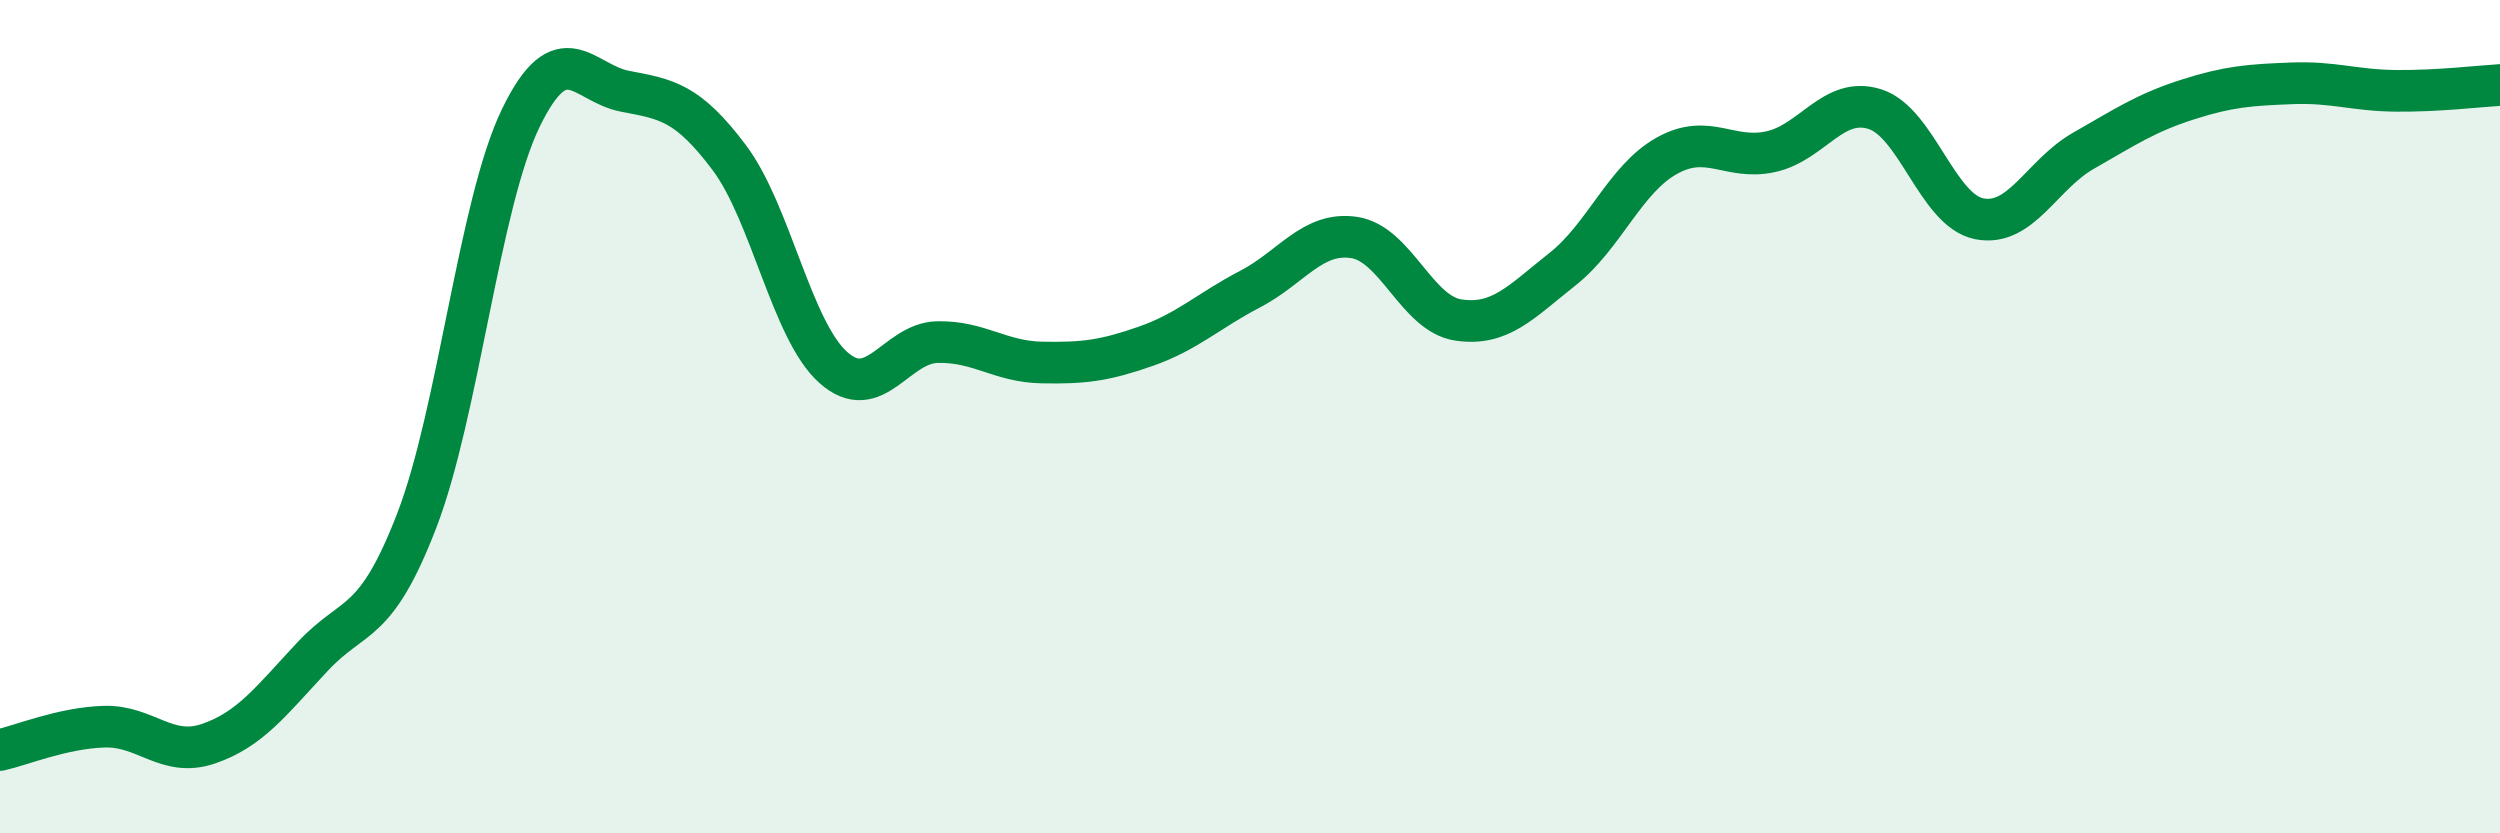
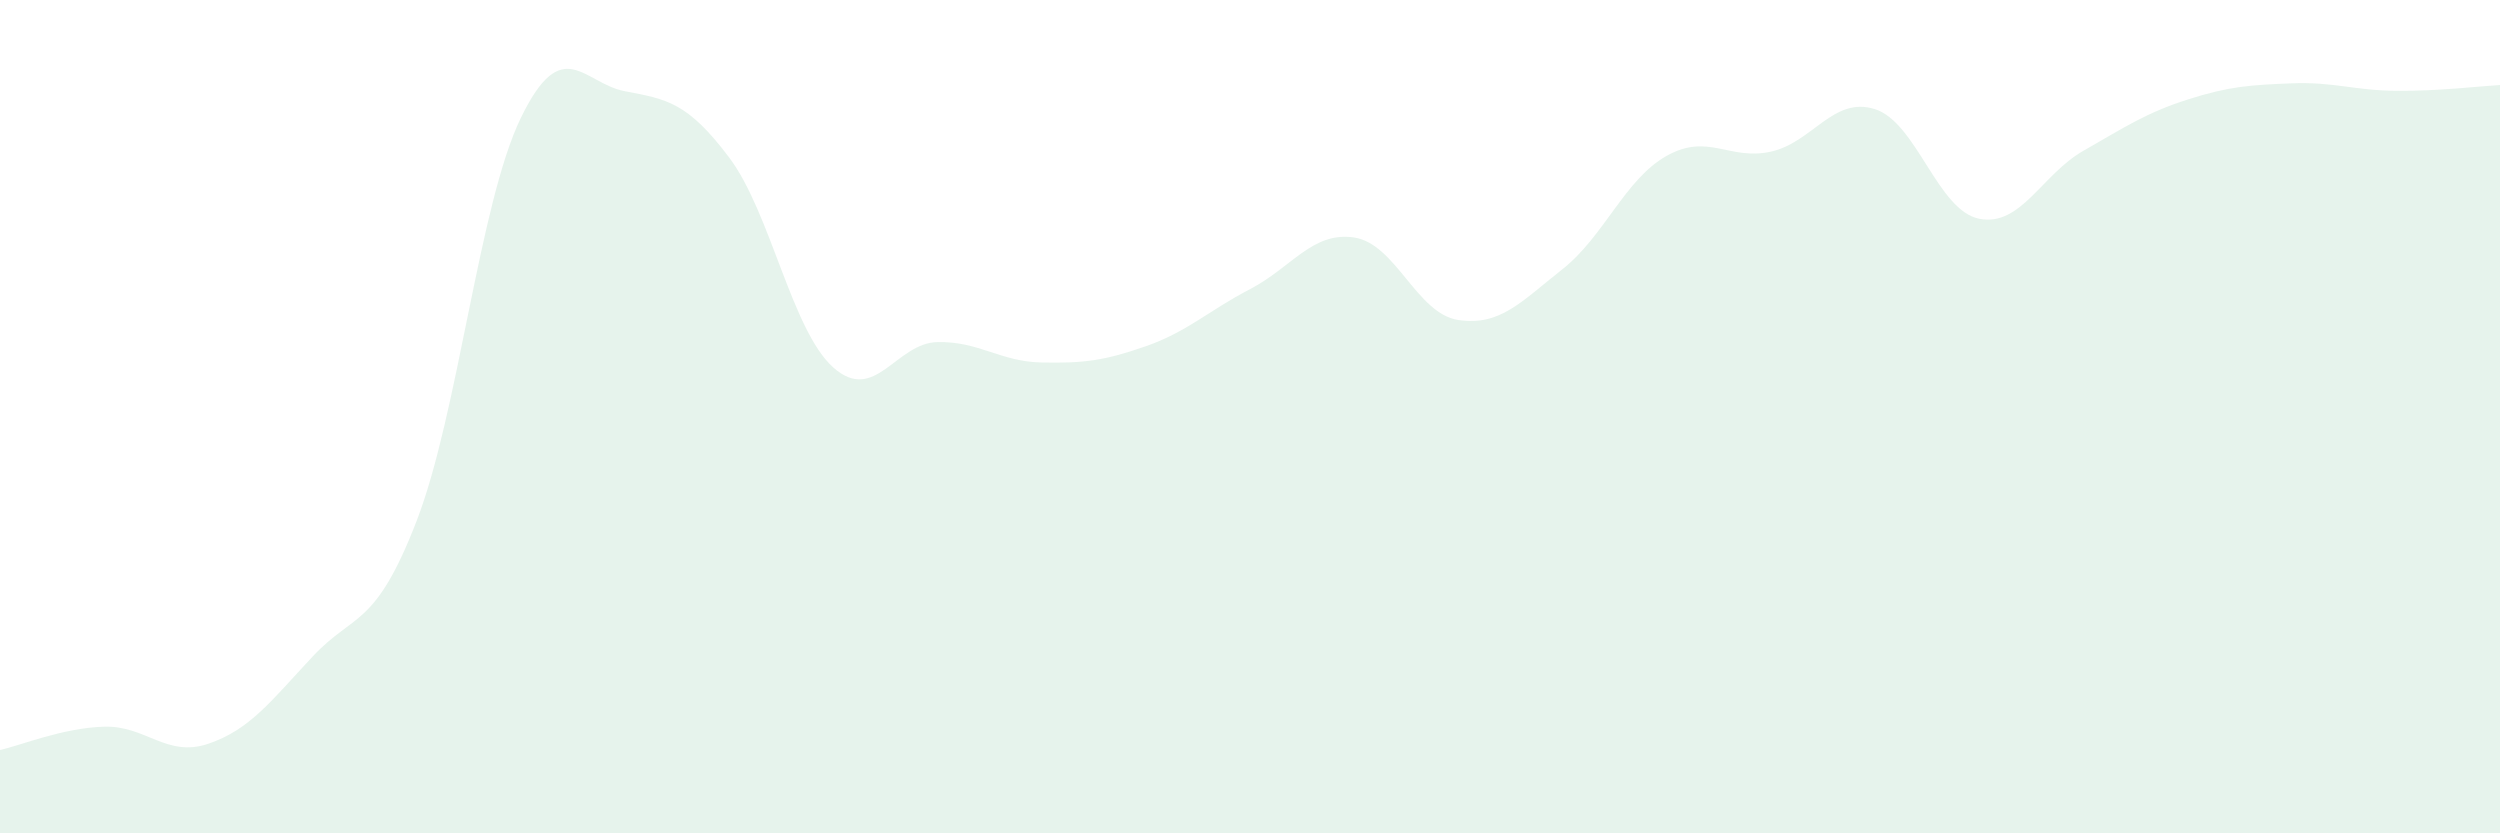
<svg xmlns="http://www.w3.org/2000/svg" width="60" height="20" viewBox="0 0 60 20">
  <path d="M 0,18 C 0.5,17.89 1.5,17.47 2.5,17.44 C 3.5,17.41 4,18.19 5,17.85 C 6,17.51 6.5,16.83 7.5,15.76 C 8.5,14.69 9,15.09 10,12.5 C 11,9.91 11.5,4.89 12.5,2.83 C 13.5,0.77 14,2 15,2.19 C 16,2.38 16.5,2.45 17.5,3.78 C 18.5,5.11 19,7.93 20,8.82 C 21,9.71 21.5,8.23 22.5,8.21 C 23.5,8.19 24,8.68 25,8.7 C 26,8.72 26.5,8.66 27.5,8.31 C 28.5,7.96 29,7.46 30,6.94 C 31,6.42 31.5,5.55 32.5,5.7 C 33.5,5.85 34,7.53 35,7.68 C 36,7.83 36.5,7.25 37.5,6.46 C 38.5,5.67 39,4.3 40,3.74 C 41,3.18 41.5,3.86 42.5,3.64 C 43.5,3.42 44,2.3 45,2.62 C 46,2.94 46.5,5.05 47.5,5.25 C 48.5,5.45 49,4.19 50,3.62 C 51,3.05 51.5,2.71 52.5,2.39 C 53.5,2.07 54,2.04 55,2 C 56,1.96 56.5,2.17 57.5,2.18 C 58.5,2.19 59.5,2.07 60,2.04L60 20L0 20Z" fill="#008740" opacity="0.1" stroke-linecap="round" stroke-linejoin="round" />
-   <path d="M 0,18 C 0.5,17.89 1.5,17.47 2.5,17.44 C 3.5,17.41 4,18.19 5,17.85 C 6,17.51 6.5,16.83 7.5,15.76 C 8.5,14.69 9,15.09 10,12.5 C 11,9.91 11.5,4.89 12.5,2.83 C 13.5,0.77 14,2 15,2.19 C 16,2.38 16.5,2.45 17.5,3.78 C 18.5,5.11 19,7.93 20,8.82 C 21,9.71 21.5,8.23 22.5,8.21 C 23.5,8.19 24,8.68 25,8.7 C 26,8.72 26.5,8.66 27.5,8.31 C 28.5,7.96 29,7.46 30,6.94 C 31,6.42 31.5,5.55 32.5,5.7 C 33.5,5.85 34,7.53 35,7.68 C 36,7.83 36.5,7.25 37.5,6.46 C 38.5,5.67 39,4.3 40,3.74 C 41,3.18 41.5,3.86 42.5,3.64 C 43.5,3.42 44,2.3 45,2.62 C 46,2.94 46.5,5.05 47.5,5.25 C 48.5,5.45 49,4.19 50,3.62 C 51,3.05 51.5,2.71 52.5,2.39 C 53.5,2.07 54,2.04 55,2 C 56,1.96 56.5,2.17 57.5,2.18 C 58.5,2.19 59.5,2.07 60,2.04" stroke="#008740" stroke-width="1" fill="none" stroke-linecap="round" stroke-linejoin="round" />
</svg>